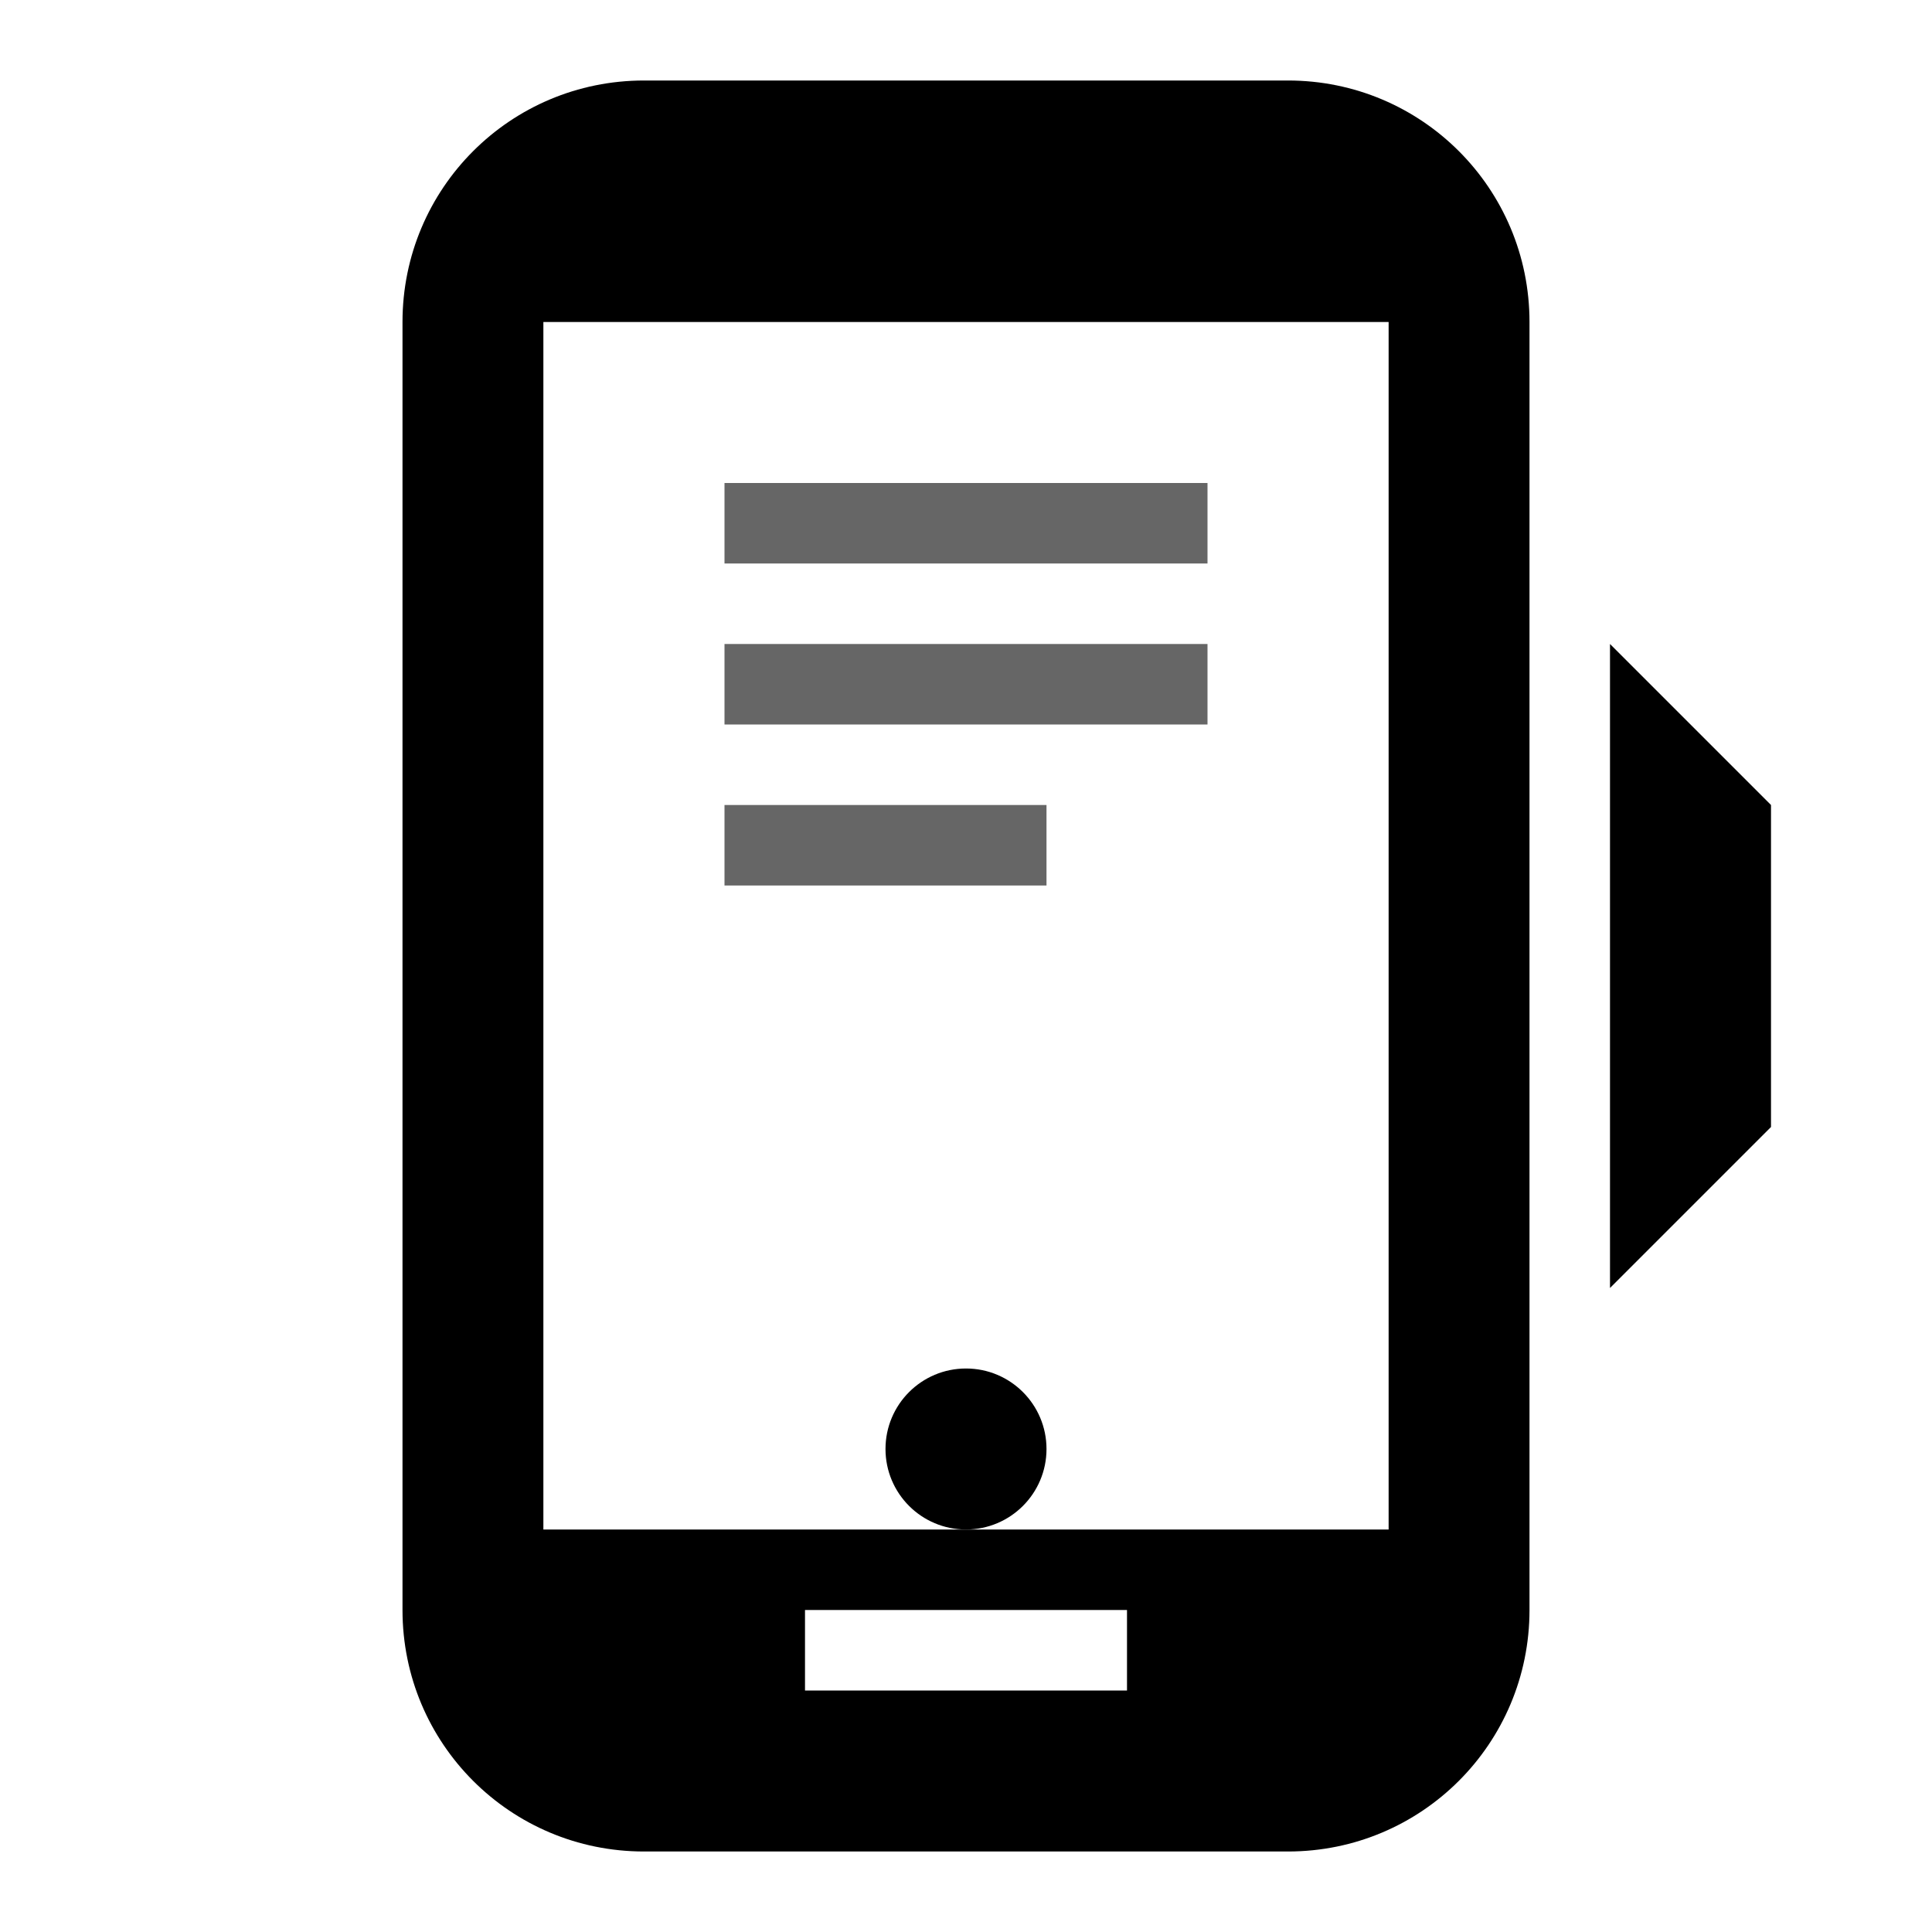
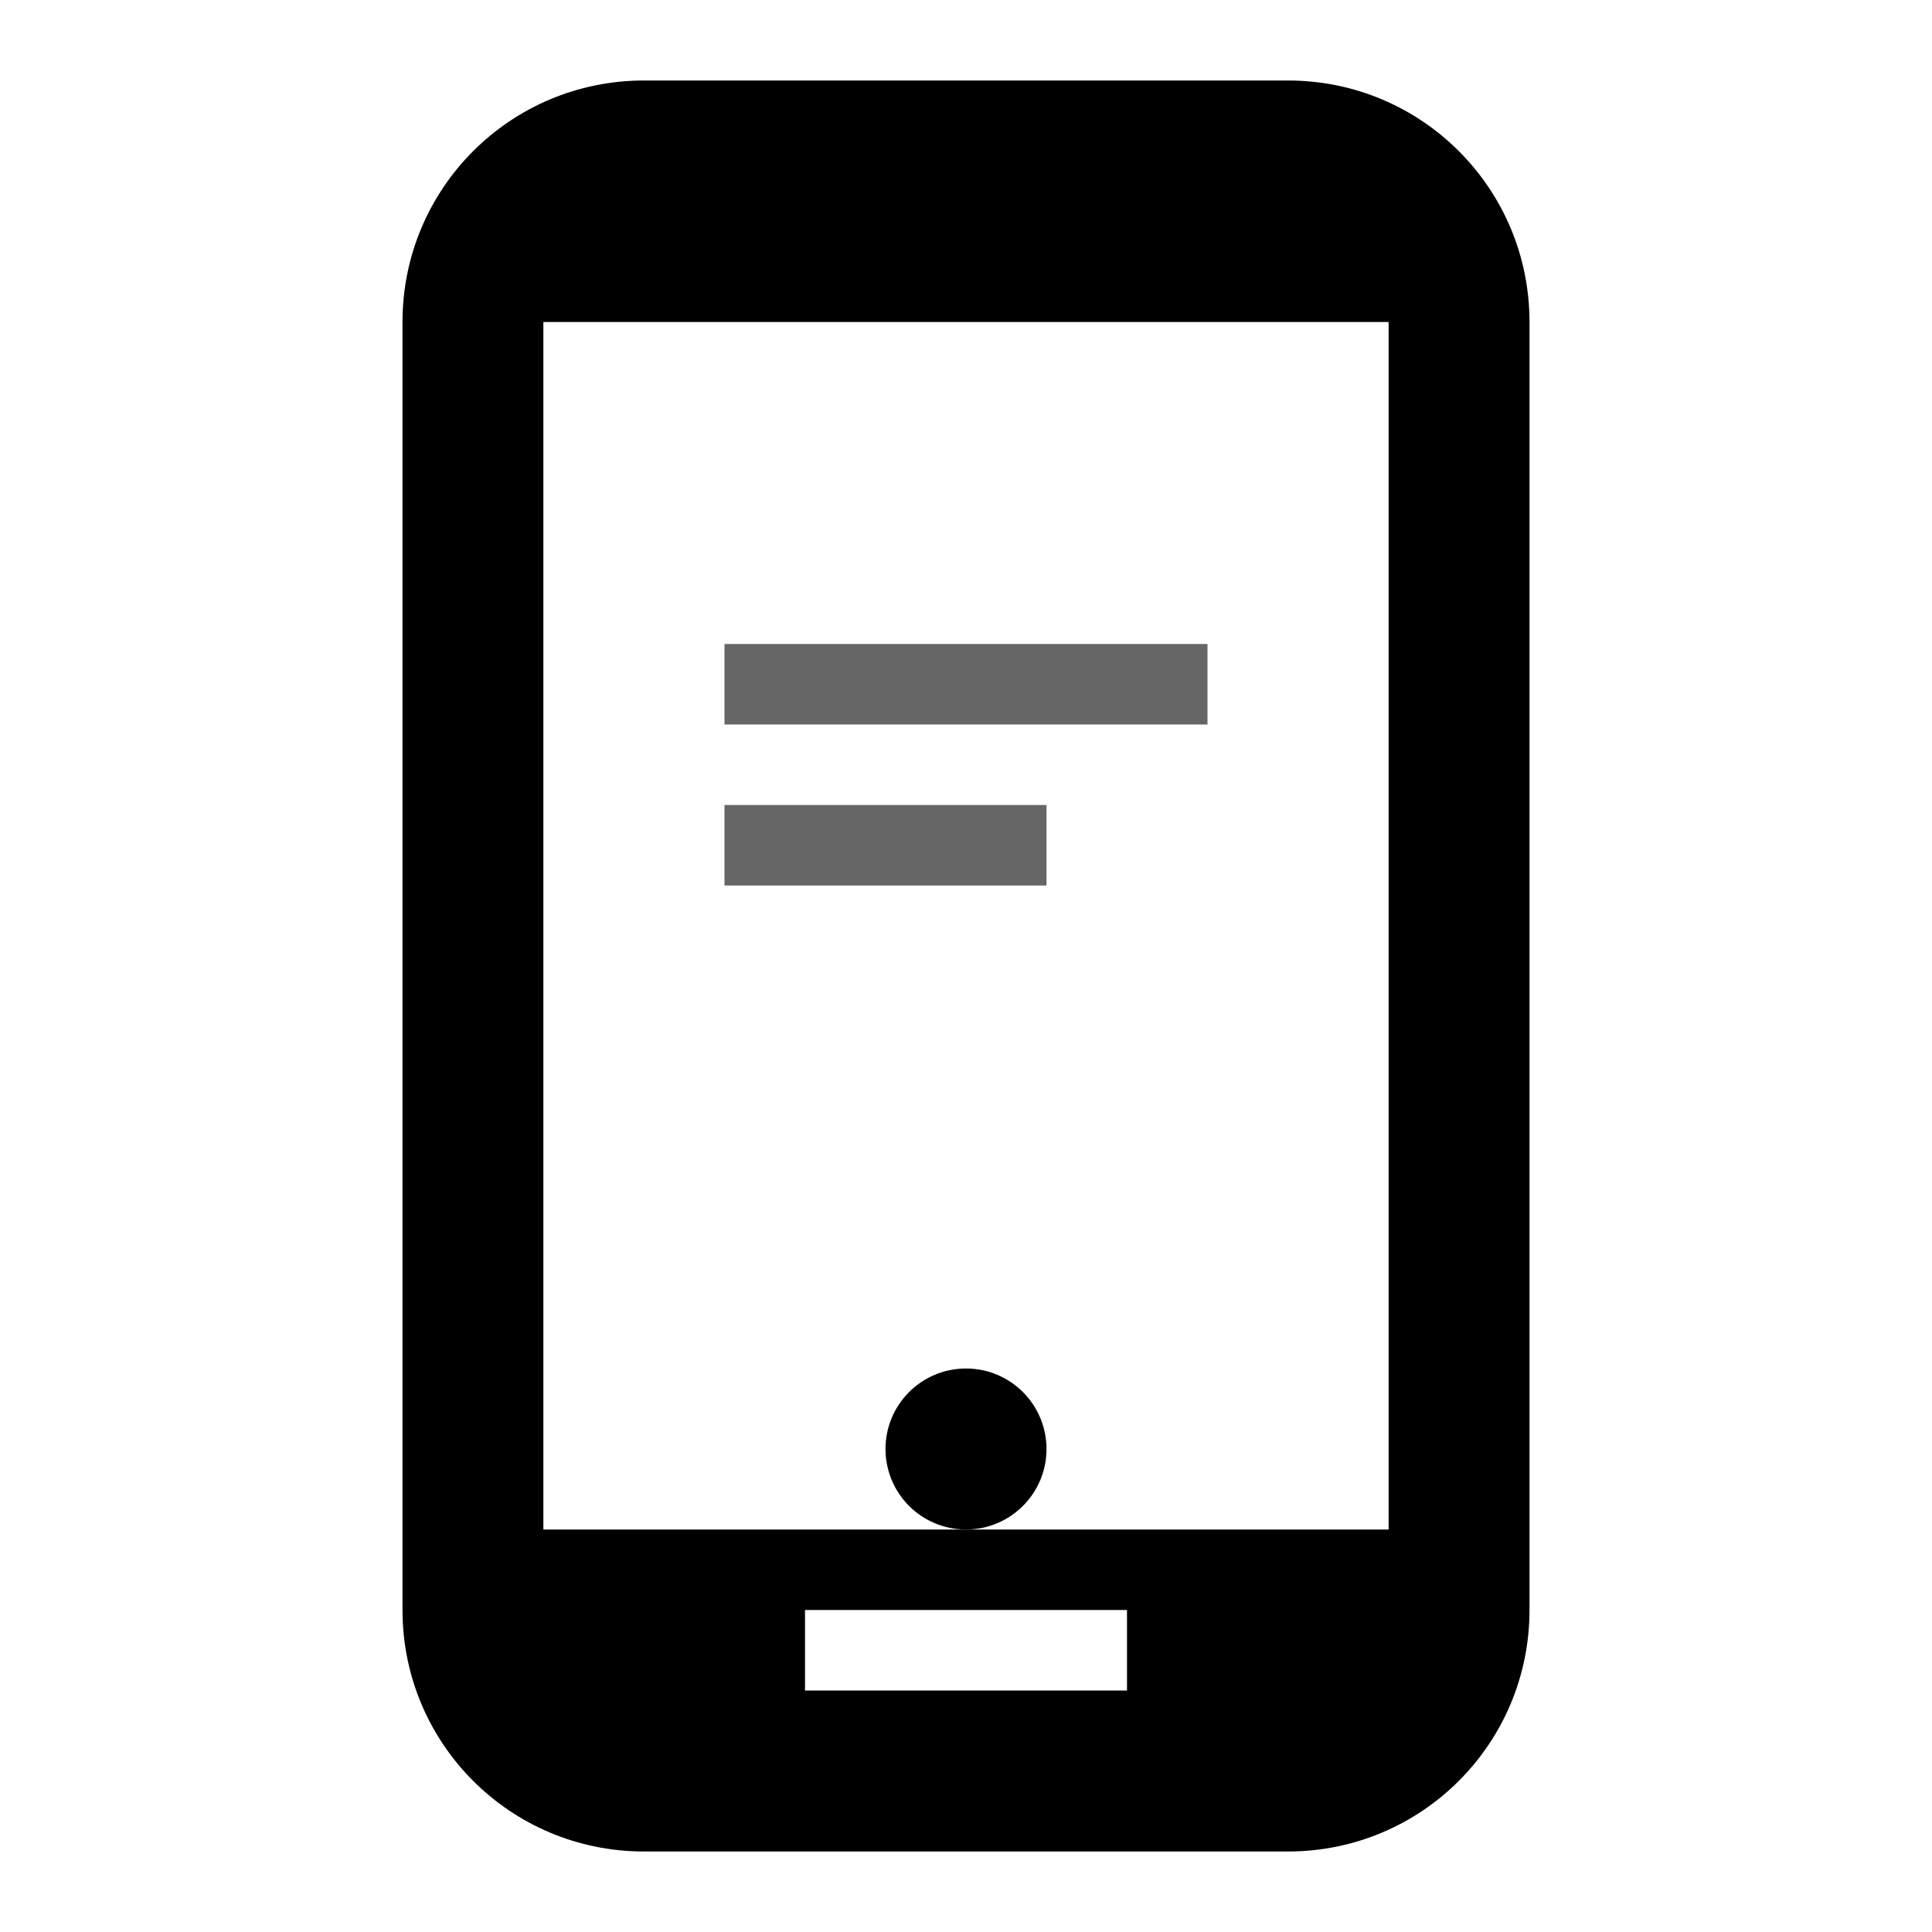
<svg xmlns="http://www.w3.org/2000/svg" viewBox="0 0 24 24" fill="none">
  <path d="M16 1H8C6.34 1 5 2.34 5 4V20C5 21.66 6.34 23 8 23H16C17.66 23 19 21.66 19 20V4C19 2.34 17.66 1 16 1ZM14 21H10V20H14V21ZM17.25 19H6.75V4H17.25V19Z" fill="currentColor" />
  <circle cx="12" cy="18" r="1" fill="currentColor" />
-   <path d="M9 6H15V7H9V6ZM9 8H15V9H9V8ZM9 10H13V11H9V10Z" fill="currentColor" opacity="0.6" />
-   <path d="M20 8V16L22 14V10L20 8Z" fill="currentColor" />
+   <path d="M9 6H15V7V6ZM9 8H15V9H9V8ZM9 10H13V11H9V10Z" fill="currentColor" opacity="0.6" />
</svg>